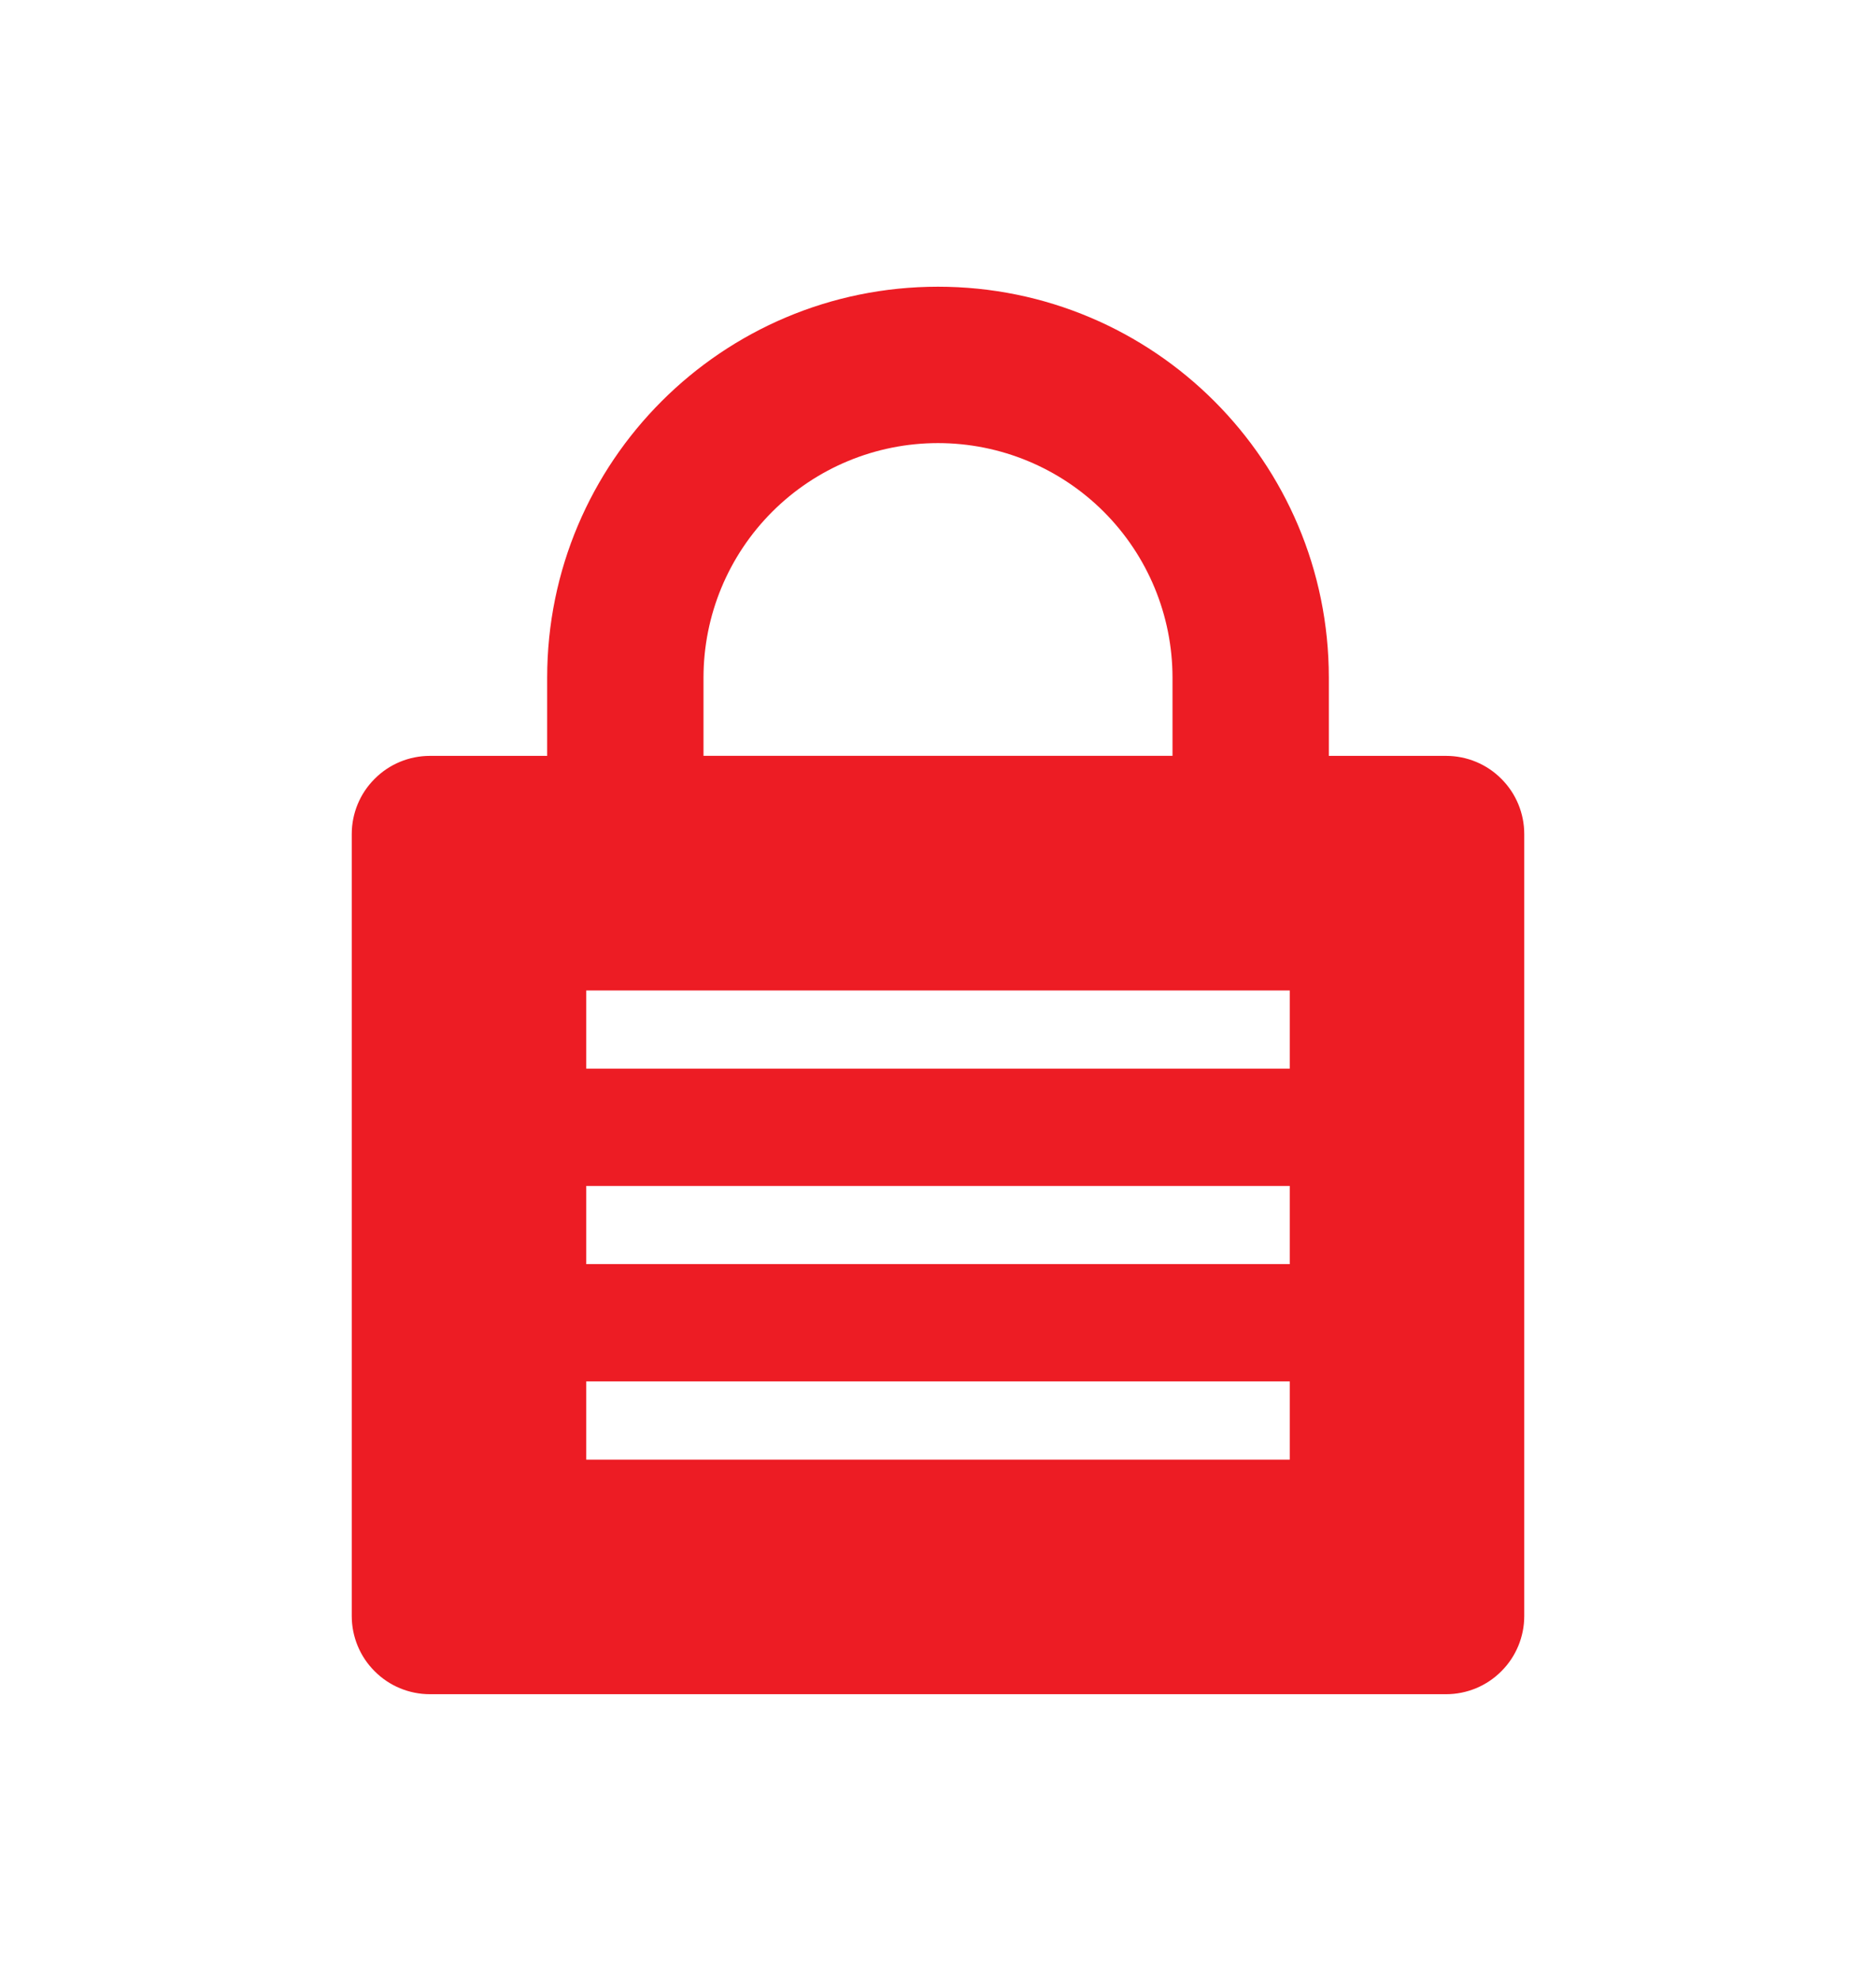
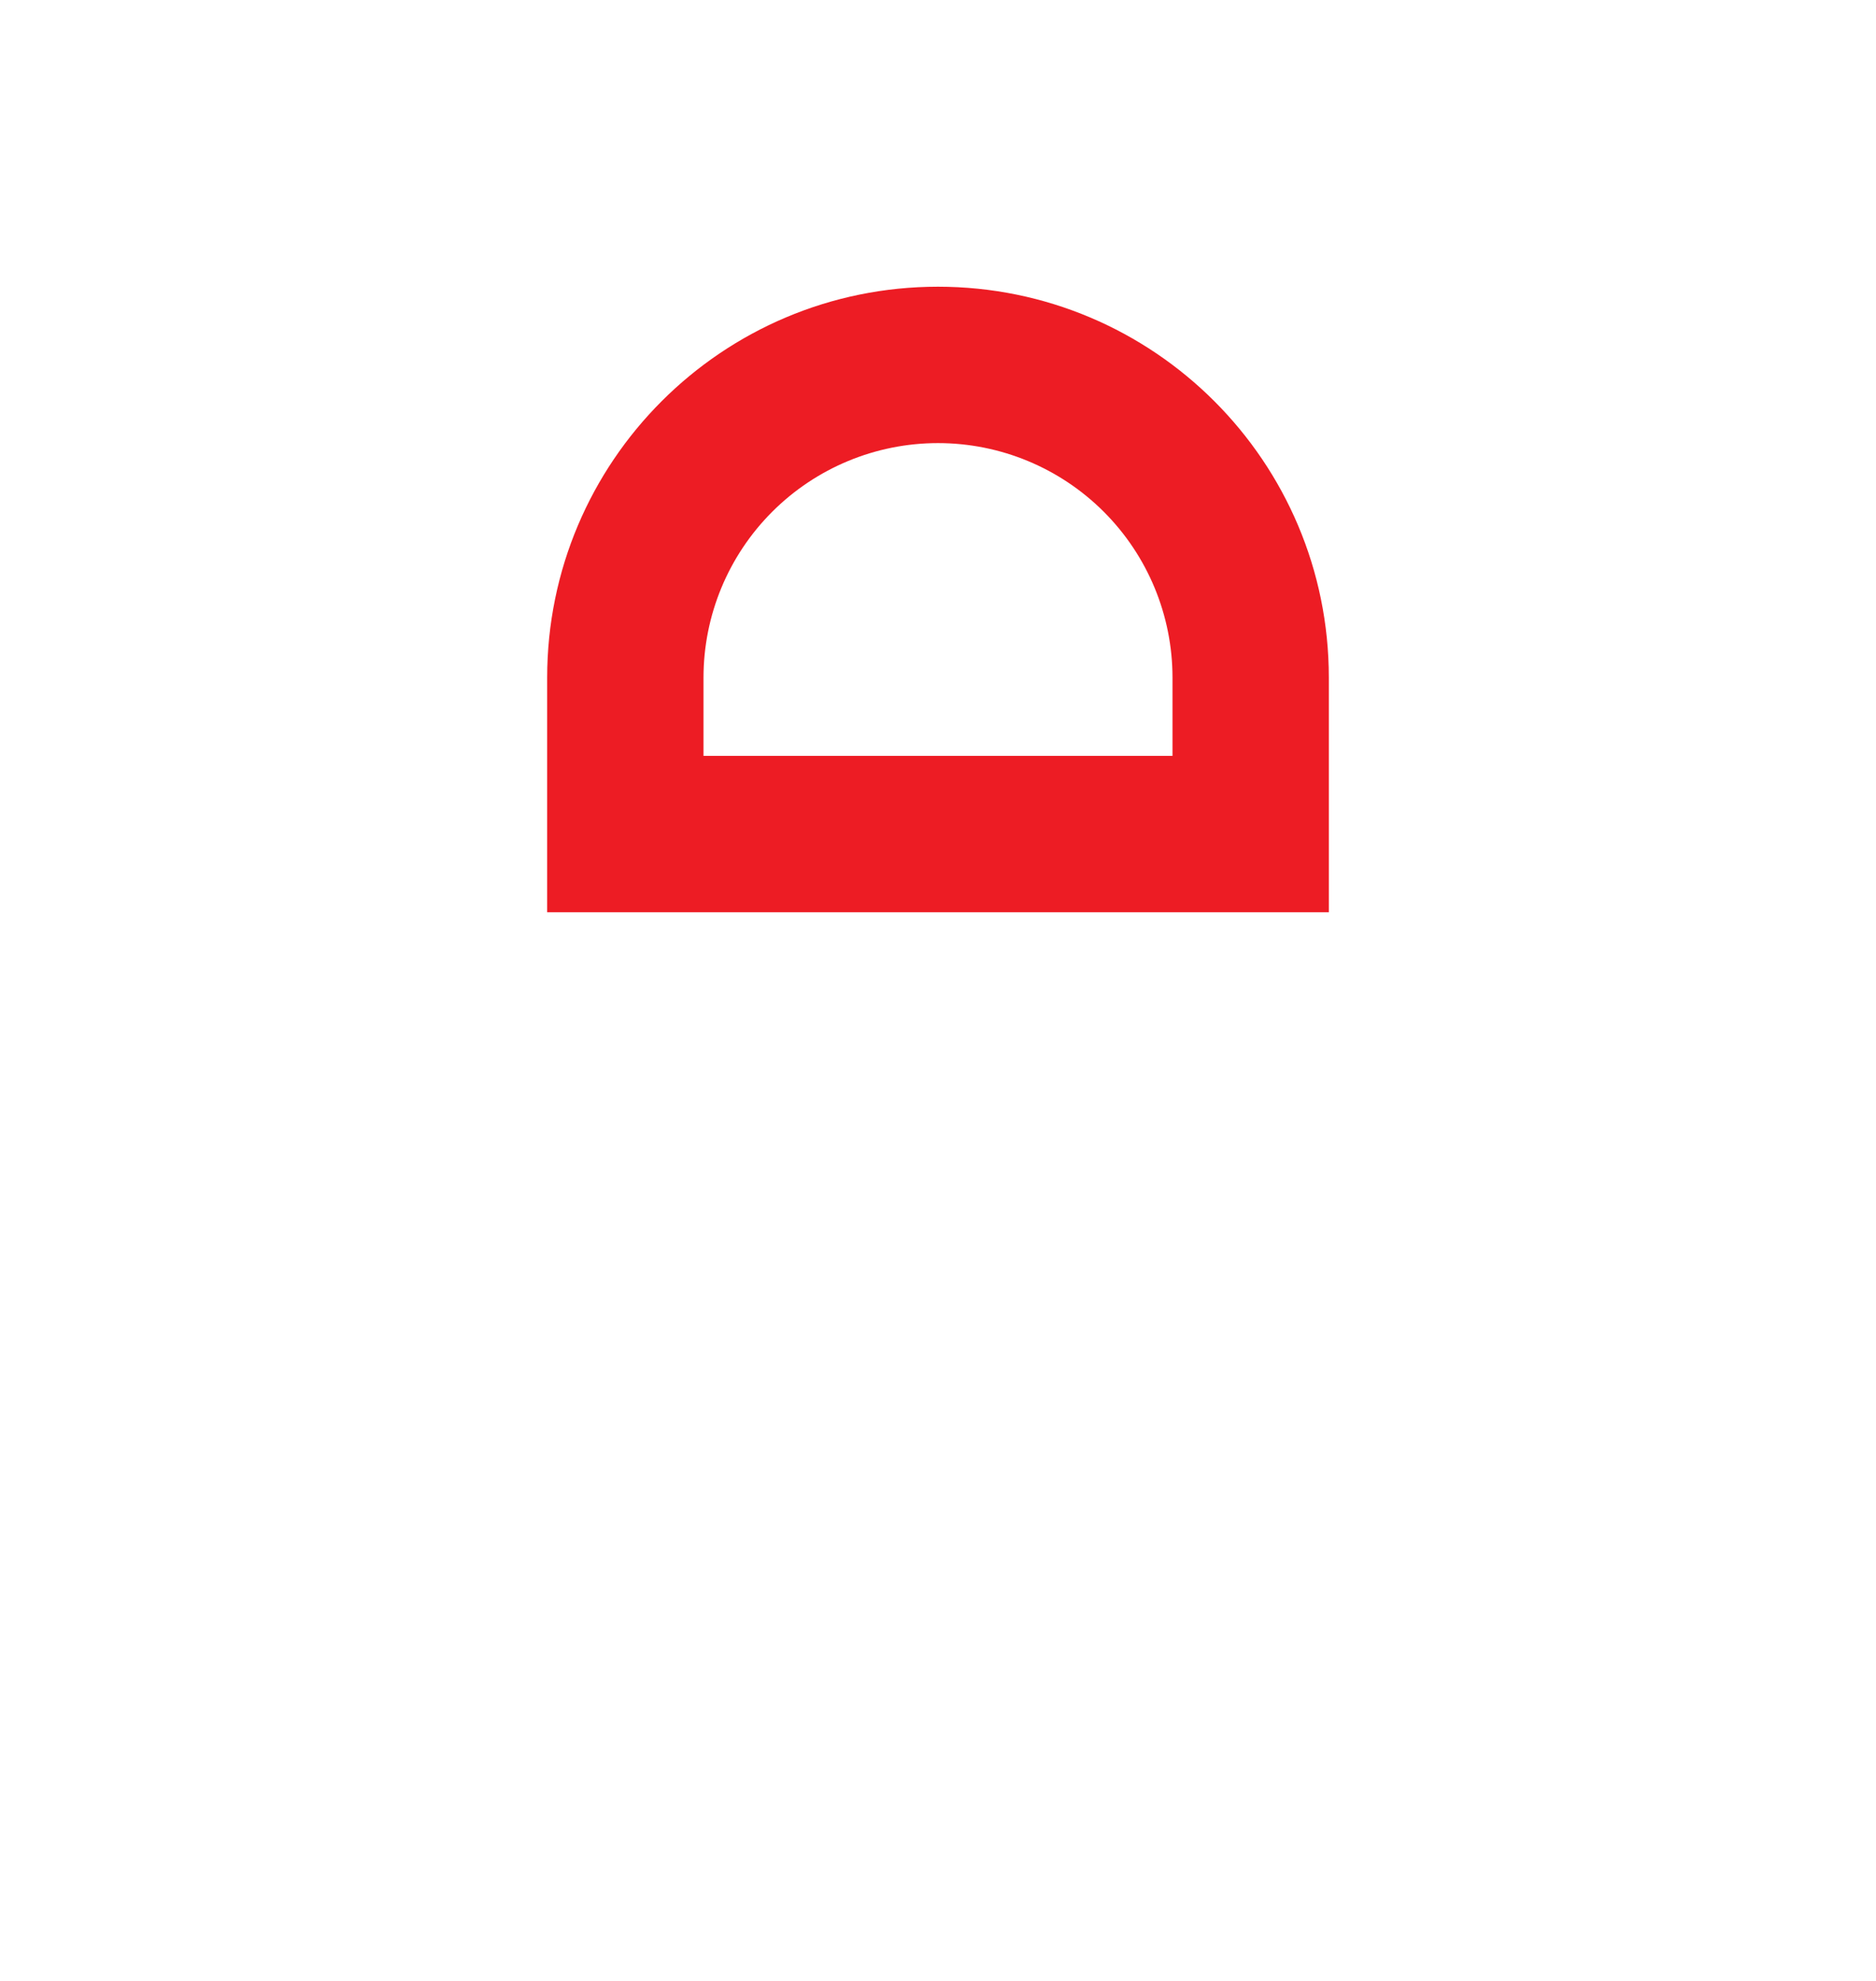
<svg xmlns="http://www.w3.org/2000/svg" width="18" height="19" viewBox="0 0 18 19" fill="none">
-   <path fill-rule="evenodd" clip-rule="evenodd" d="M4.125 7.25C3.926 7.25 3.735 7.329 3.595 7.47C3.454 7.61 3.375 7.801 3.375 8V15.5C3.375 15.699 3.454 15.89 3.595 16.03C3.735 16.171 3.926 16.25 4.125 16.25H13.875C14.074 16.25 14.265 16.171 14.405 16.03C14.546 15.89 14.625 15.699 14.625 15.5V8C14.625 7.801 14.546 7.61 14.405 7.47C14.265 7.329 14.074 7.25 13.875 7.25H4.125ZM5.625 10.25H12.375V9.5H5.625V10.25ZM12.375 12.125H5.625V11.375H12.375V12.125ZM5.625 14H12.375V13.25H5.625V14Z" fill="#ED1C24" />
-   <path fill-rule="evenodd" clip-rule="evenodd" d="M11.25 7.25V6.5C11.25 5.903 11.013 5.331 10.591 4.909C10.169 4.487 9.597 4.25 9 4.25C8.403 4.25 7.831 4.487 7.409 4.909C6.987 5.331 6.75 5.903 6.75 6.5V7.25H11.25ZM9 2.75C6.929 2.75 5.25 4.429 5.25 6.5V8.75H12.75V6.5C12.75 4.429 11.071 2.75 9 2.75Z" fill="#ED1C24" />
+   <path fill-rule="evenodd" clip-rule="evenodd" d="M11.25 7.25V6.5C11.25 5.903 11.013 5.331 10.591 4.909C10.169 4.487 9.597 4.25 9 4.25C8.403 4.25 7.831 4.487 7.409 4.909C6.987 5.331 6.75 5.903 6.75 6.5V7.25ZM9 2.75C6.929 2.75 5.25 4.429 5.25 6.5V8.75H12.75V6.5C12.75 4.429 11.071 2.75 9 2.75Z" fill="#ED1C24" />
</svg>